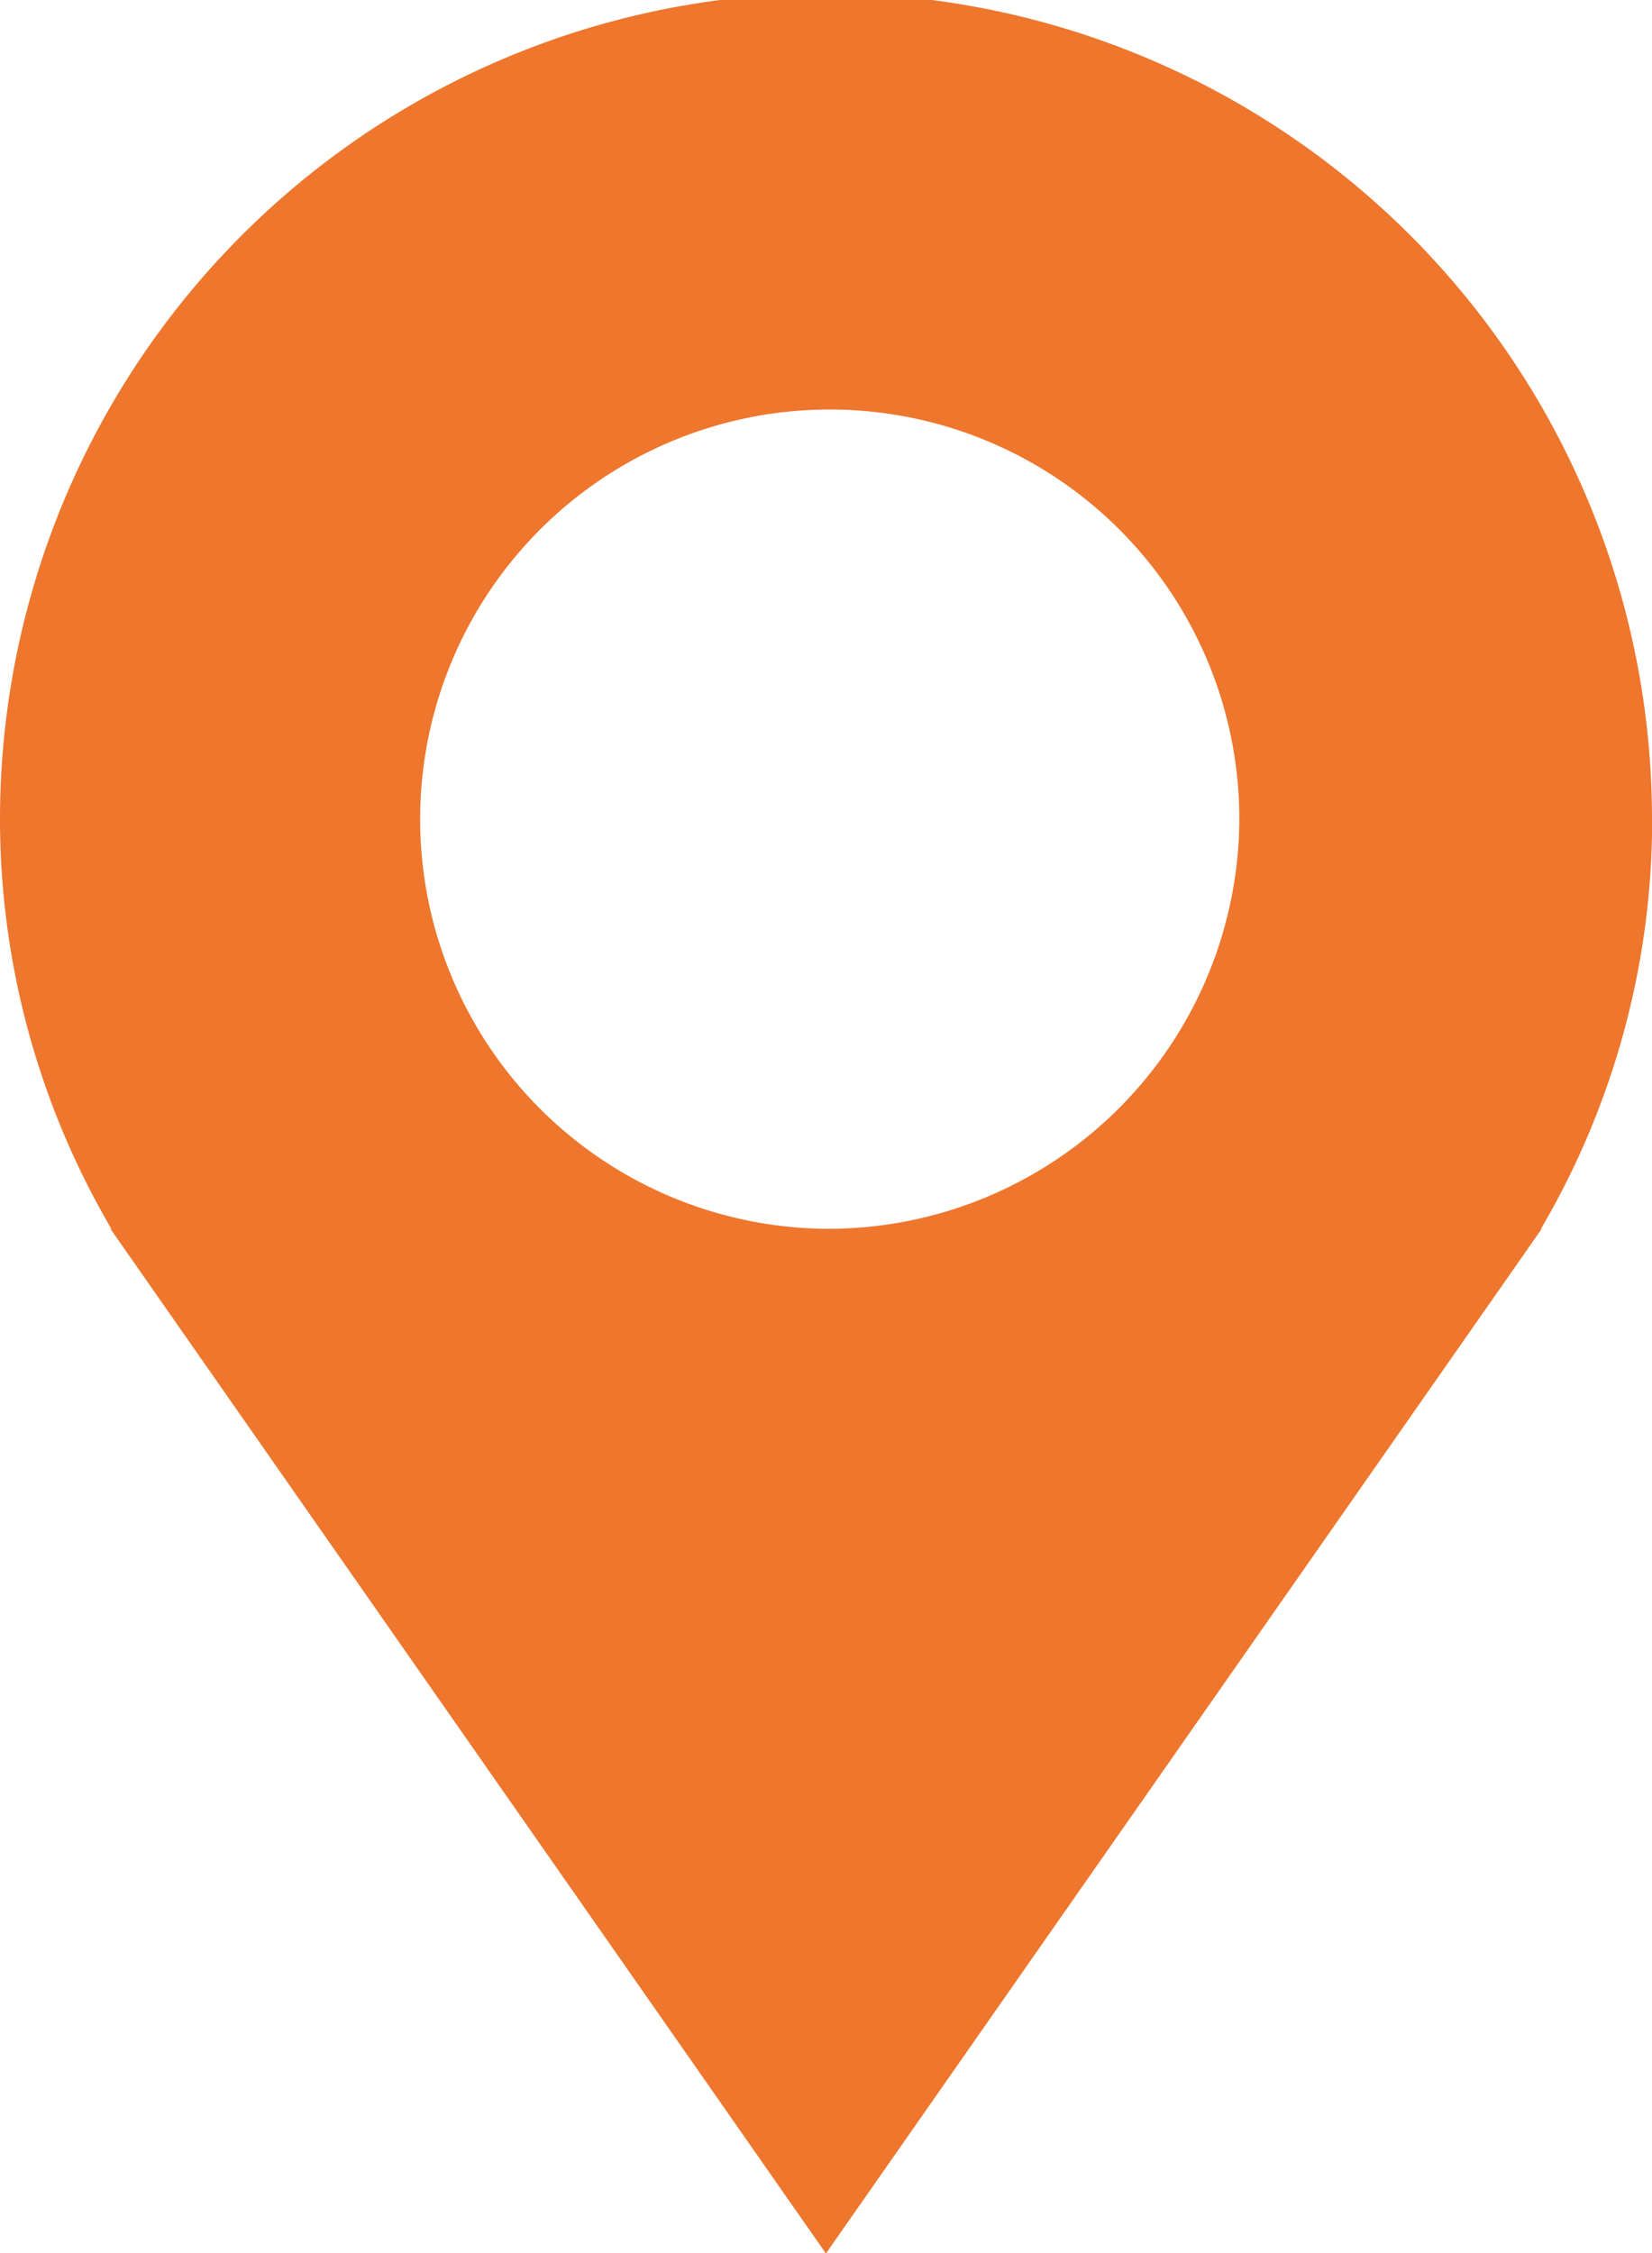
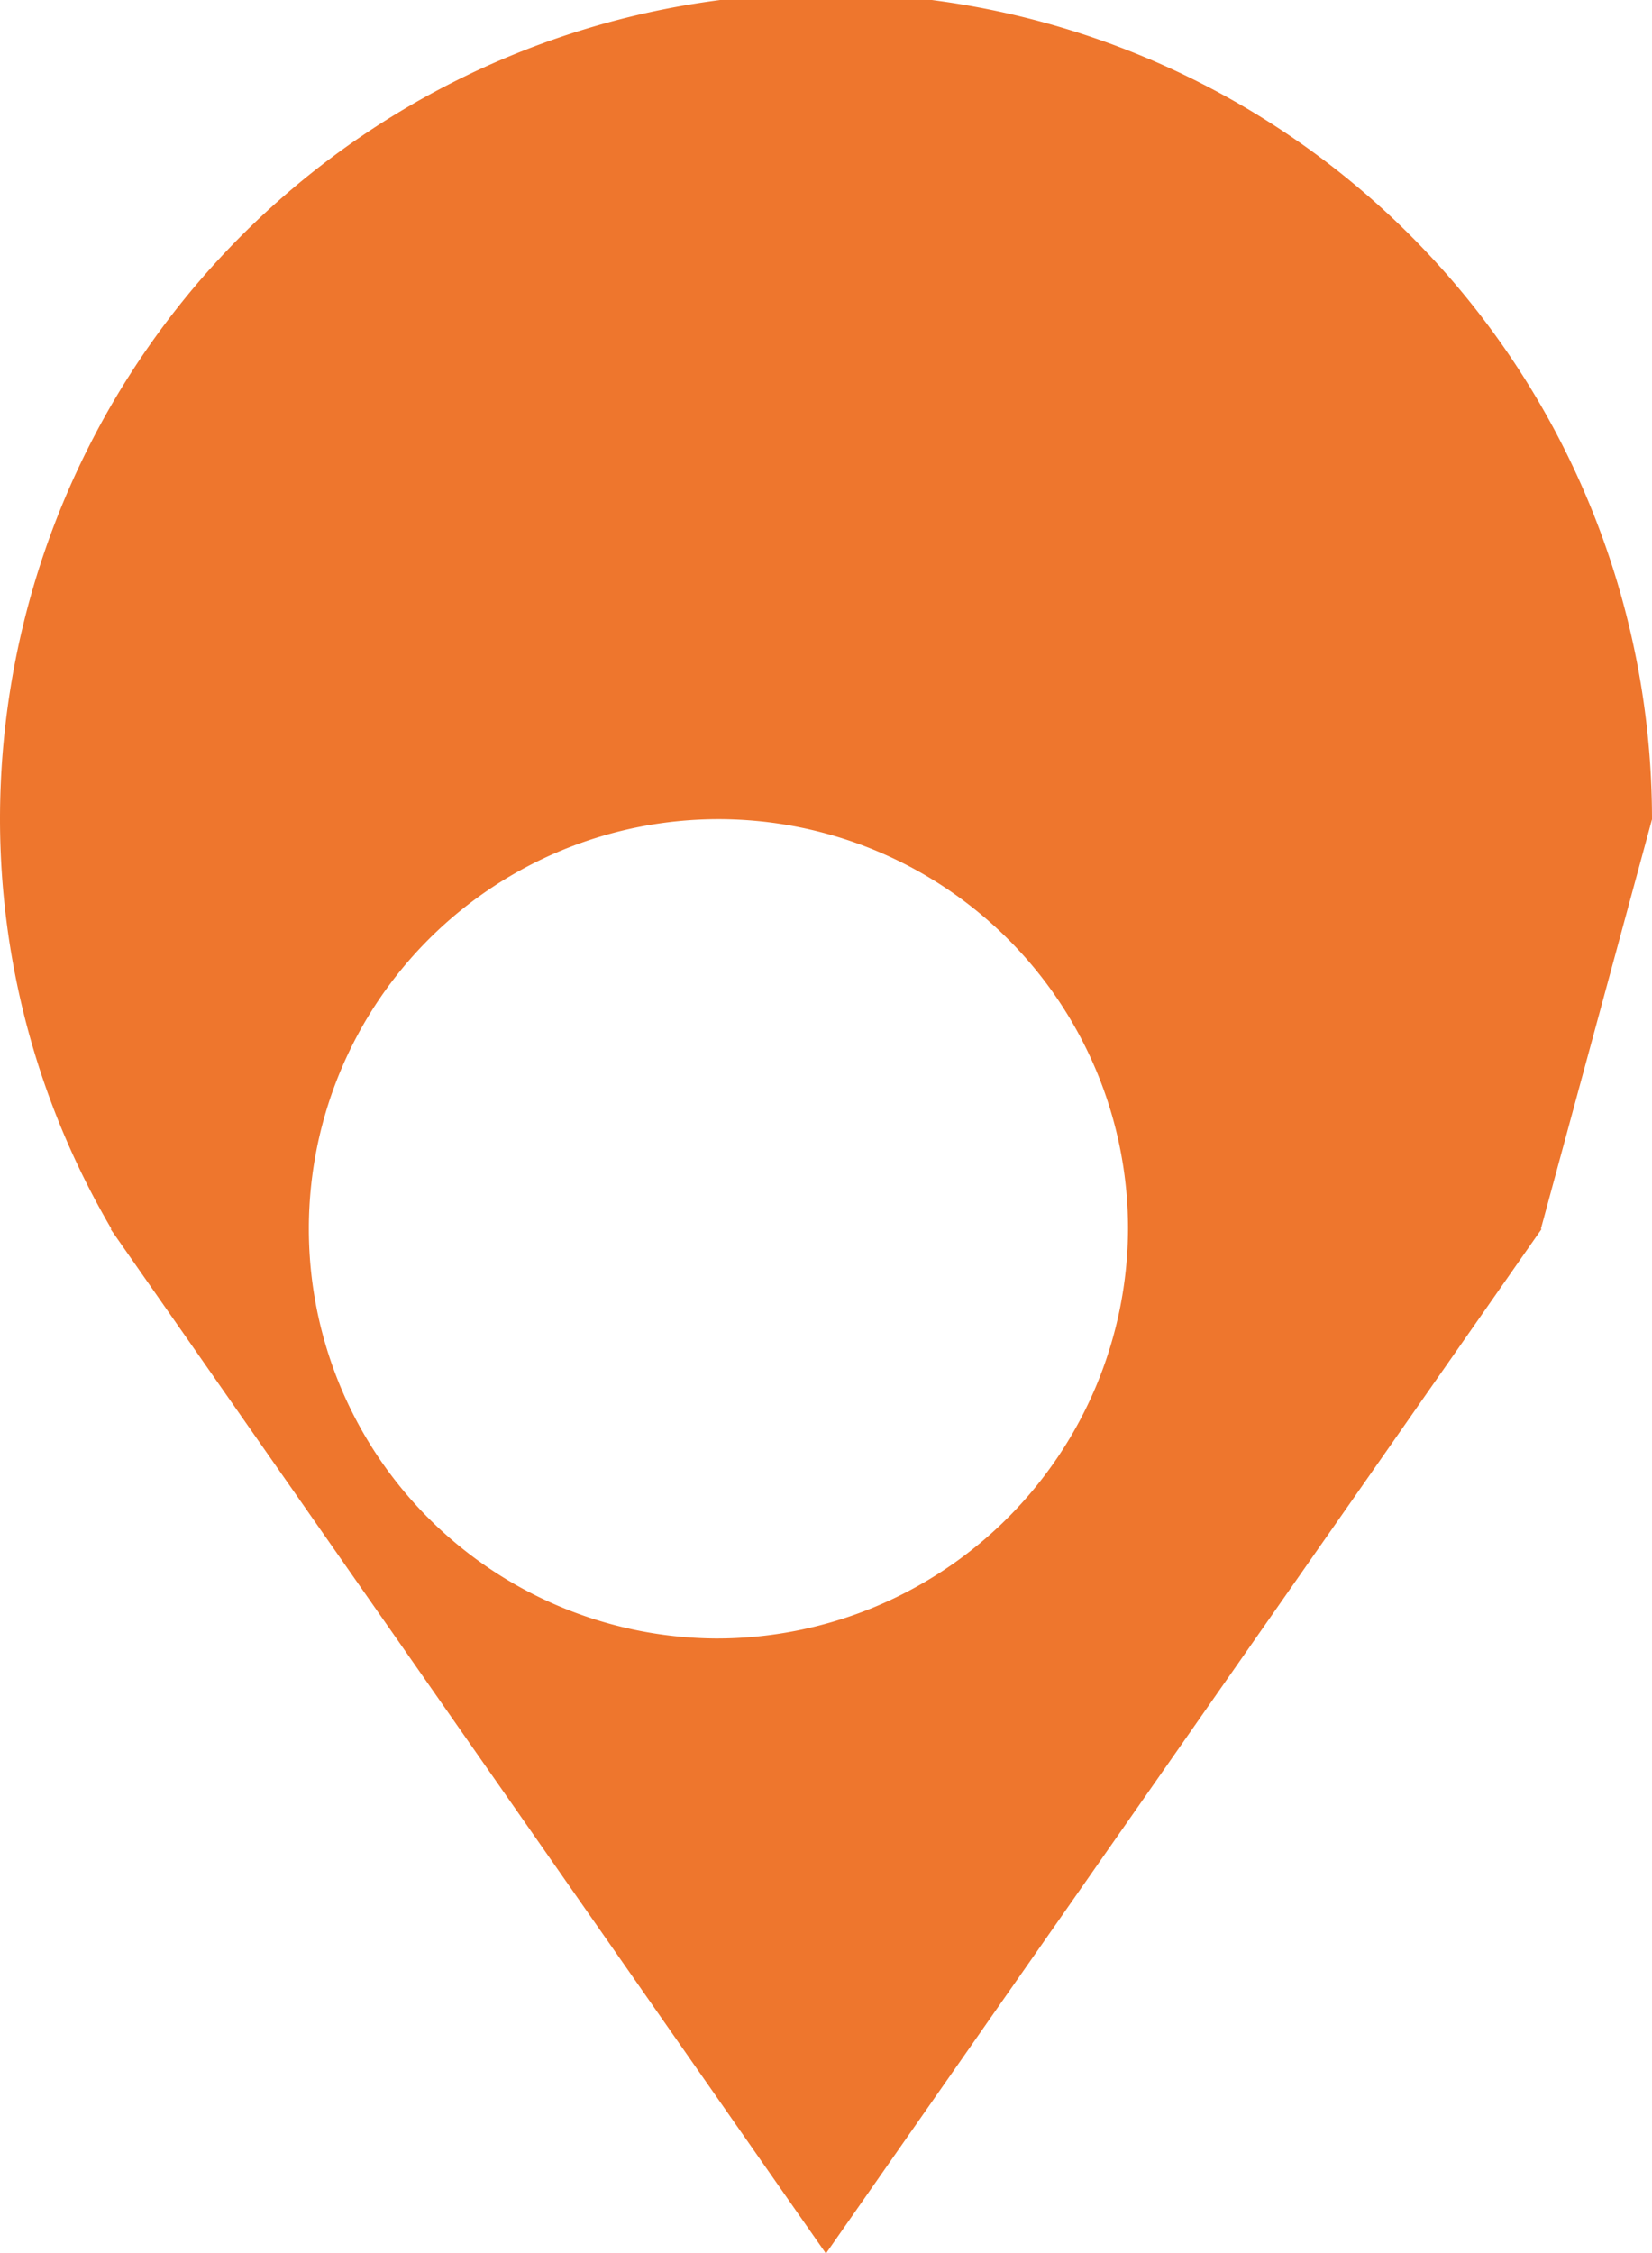
<svg xmlns="http://www.w3.org/2000/svg" width="10.805" height="14.734" viewBox="0 0 10.805 14.734">
  <g id="组_18696" data-name="组 18696" transform="translate(-785.999 -1569.326)">
-     <path id="路径_17631" data-name="路径 17631" d="M193.627,68.874a5.4,5.4,0,0,0-10.805,0,5.3,5.3,0,0,0,.729,2.679h-.006l4.679,6.7,4.681-6.7H192.9a5.281,5.281,0,0,0,.728-2.679m-5.4,2.678a2.679,2.679,0,1,1,2.7-2.679,2.69,2.69,0,0,1-2.7,2.679" transform="translate(603.177 1505.81)" fill="#ee762d" />
+     <path id="路径_17631" data-name="路径 17631" d="M193.627,68.874a5.4,5.4,0,0,0-10.805,0,5.3,5.3,0,0,0,.729,2.679h-.006l4.679,6.7,4.681-6.7H192.9m-5.4,2.678a2.679,2.679,0,1,1,2.7-2.679,2.69,2.69,0,0,1-2.7,2.679" transform="translate(603.177 1505.81)" fill="#ee762d" />
  </g>
</svg>